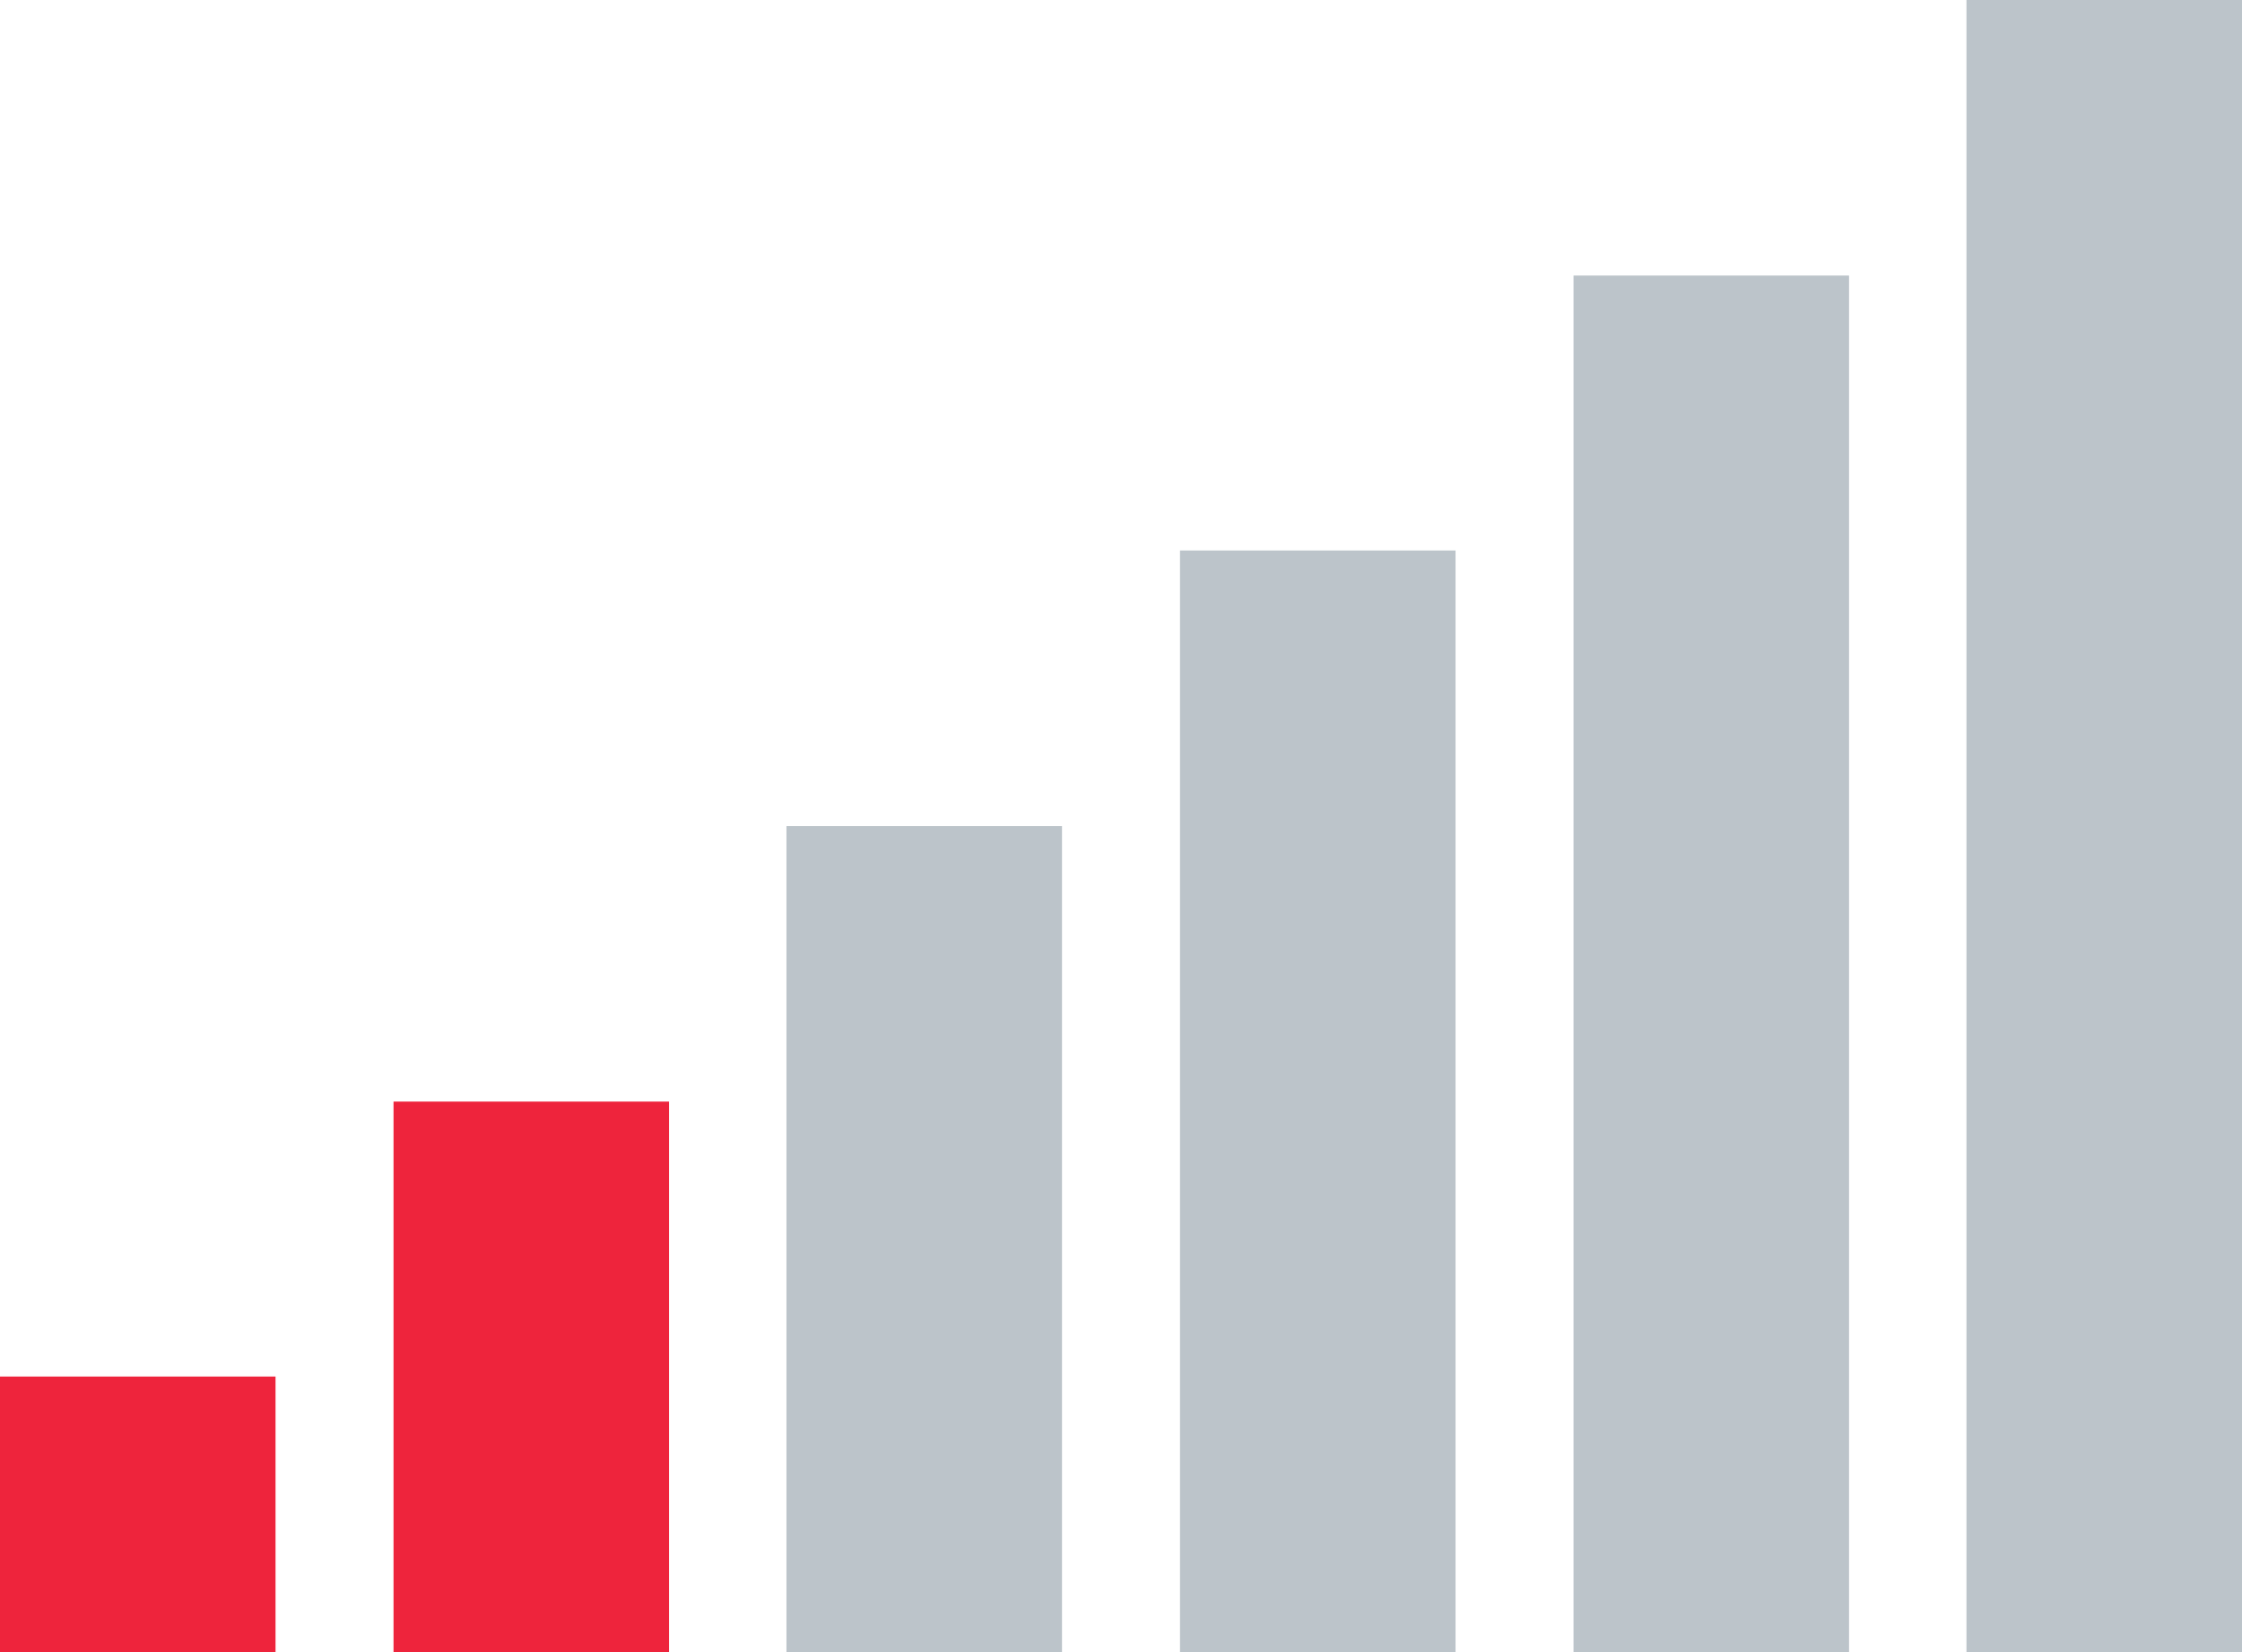
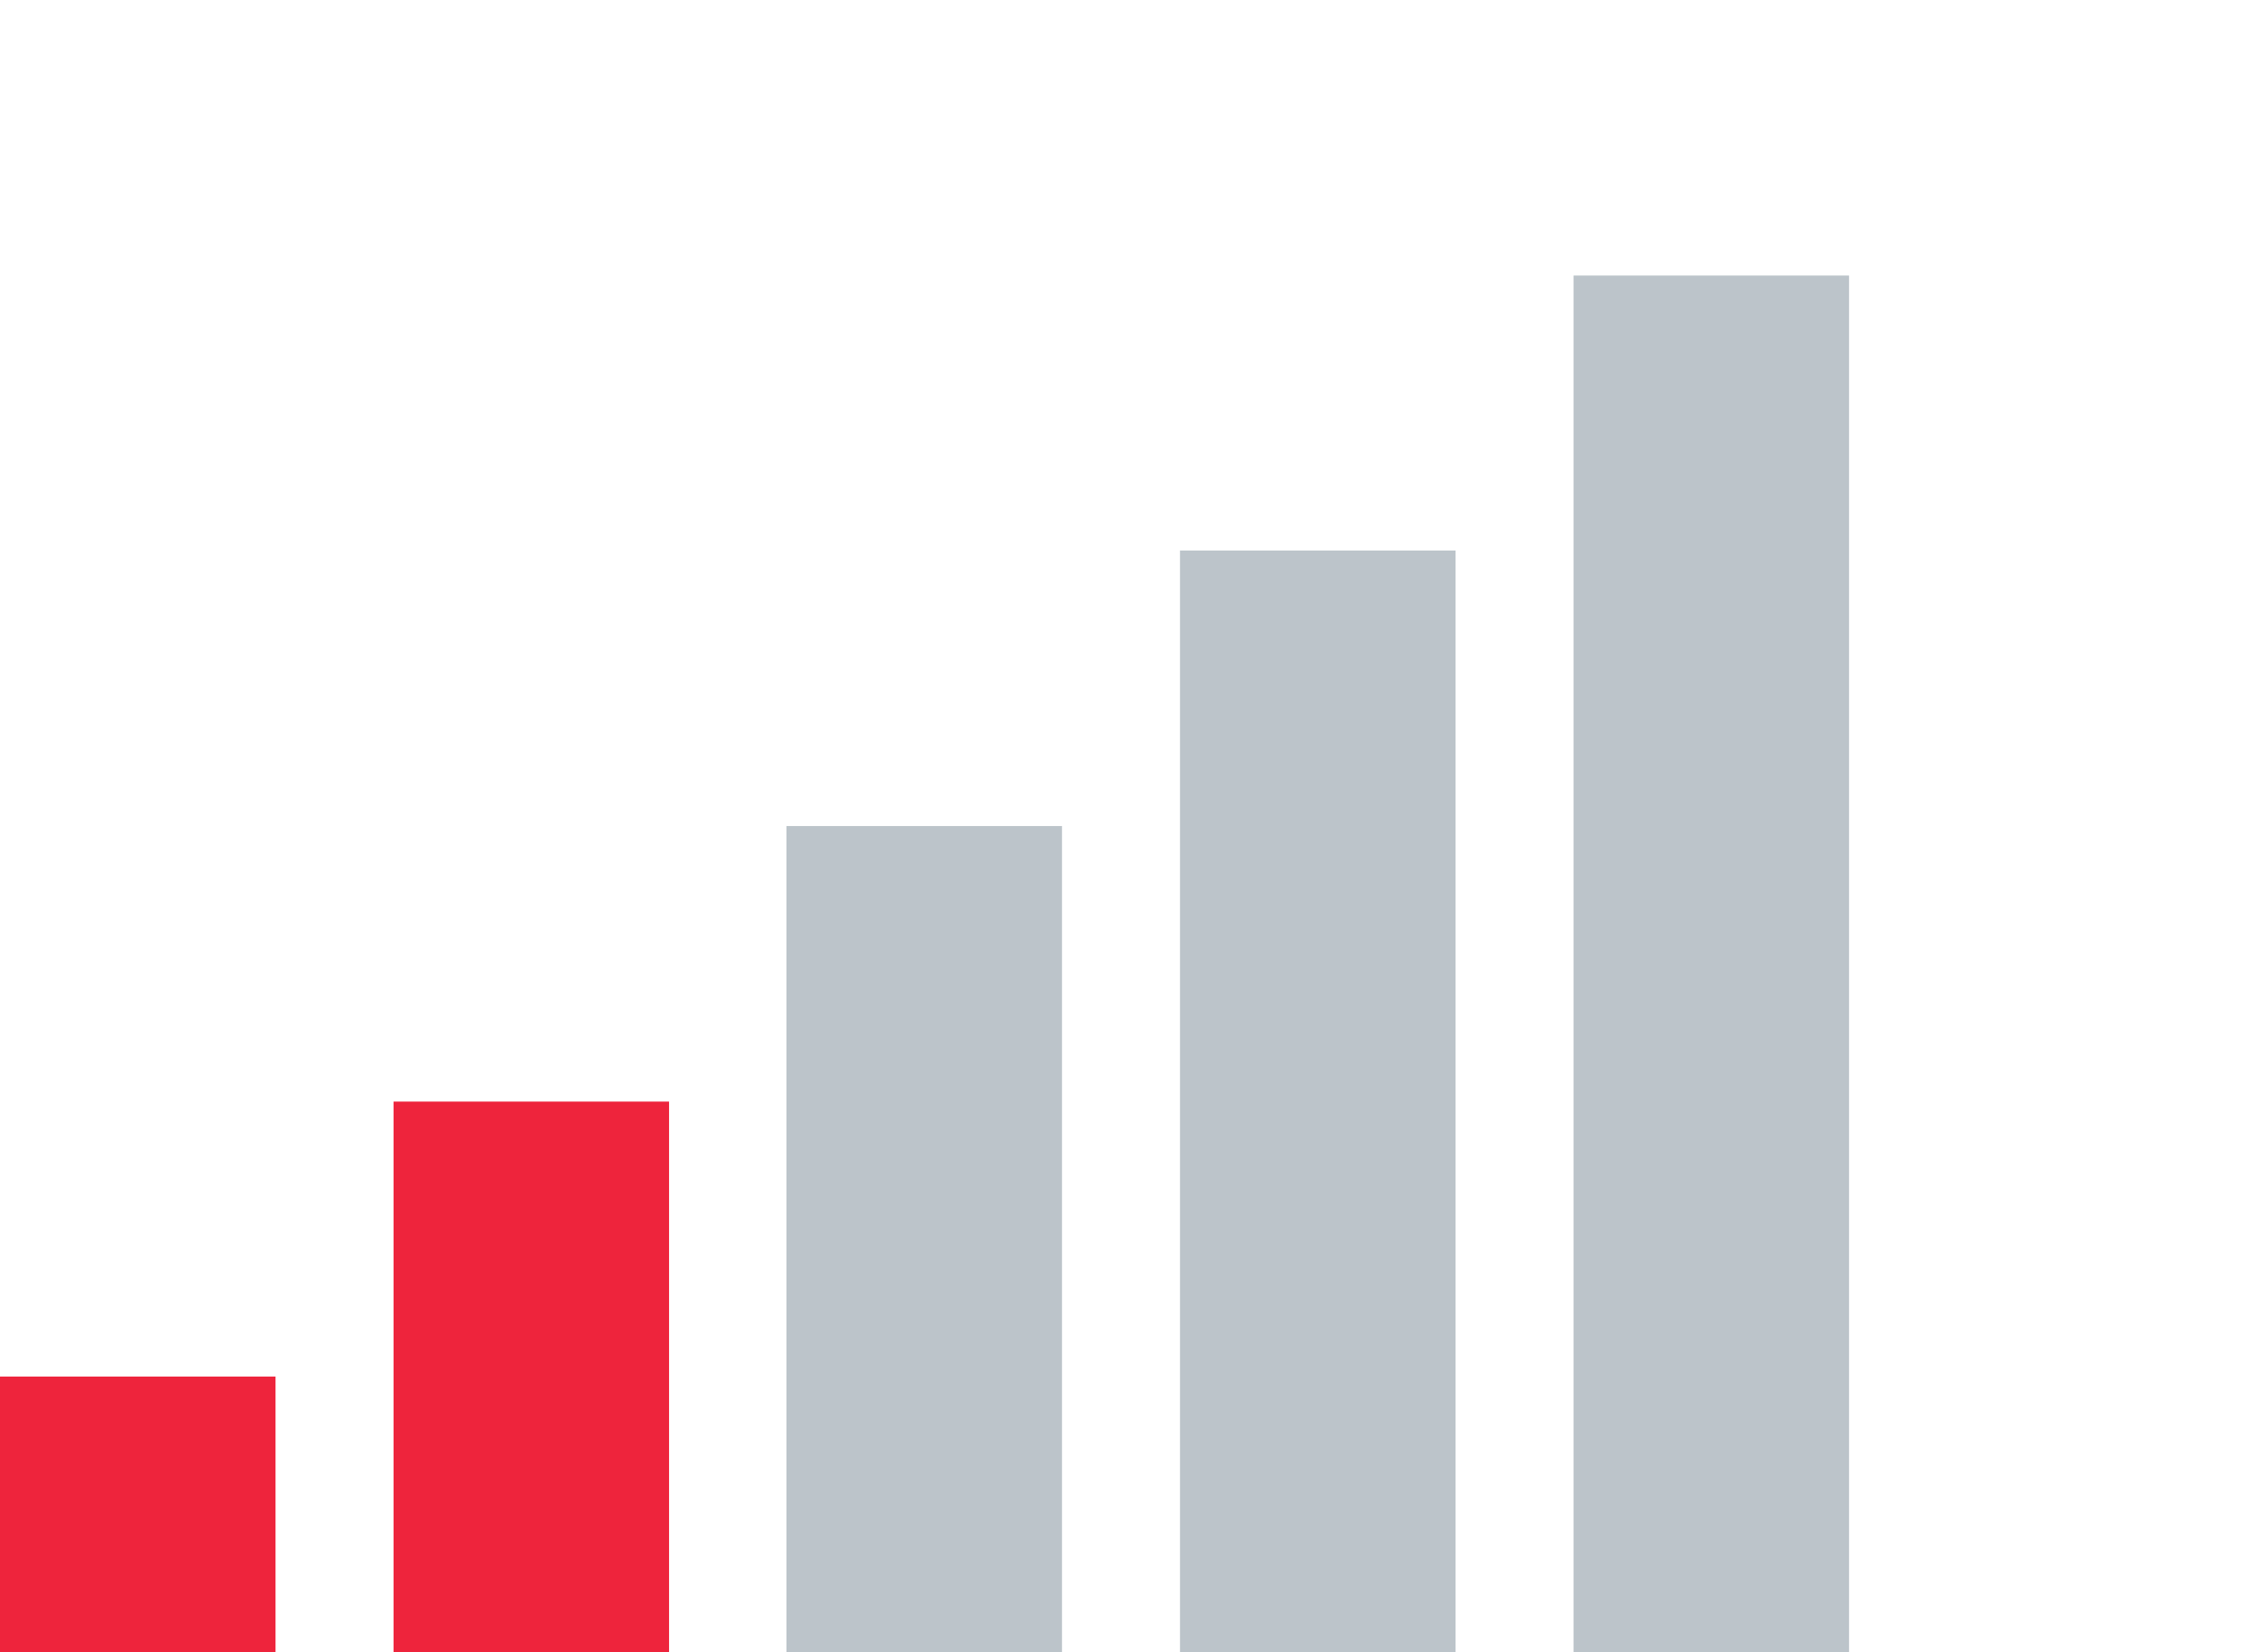
<svg xmlns="http://www.w3.org/2000/svg" id="Layer_1" data-name="Layer 1" viewBox="0 0 38 28">
  <defs>
    <style>.cls-1{fill:#ee243c;}.cls-2{fill:#7b8b96;opacity:0.5;}</style>
  </defs>
  <title>level2</title>
  <rect class="cls-1" y="23.33" width="4.67" height="4.67" />
-   <rect class="cls-2" x="33.33" width="4.67" height="28" />
  <rect class="cls-2" x="26.67" y="4.67" width="4.67" height="23.33" />
  <rect class="cls-2" x="20" y="9.33" width="4.67" height="18.67" />
  <rect class="cls-2" x="13.33" y="14" width="4.67" height="14" />
  <rect class="cls-1" x="6.67" y="18.67" width="4.67" height="9.33" />
</svg>